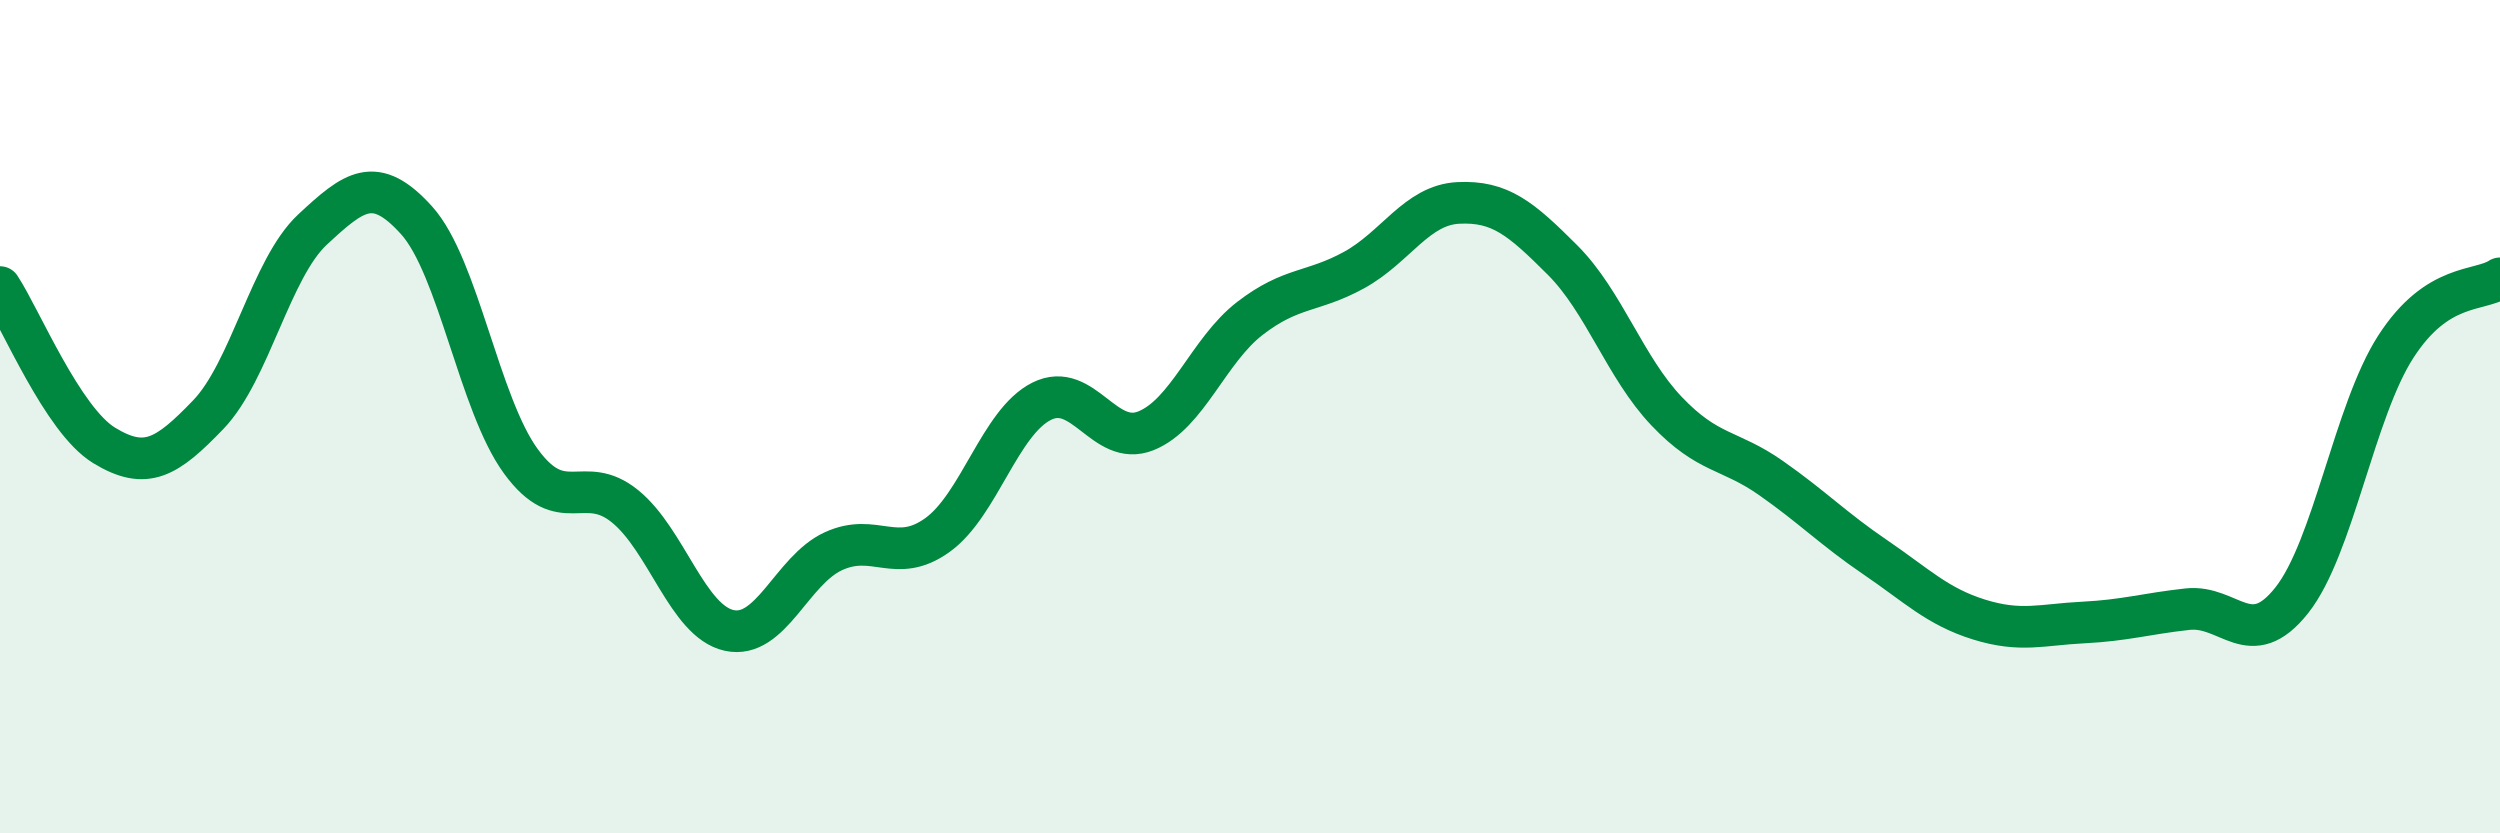
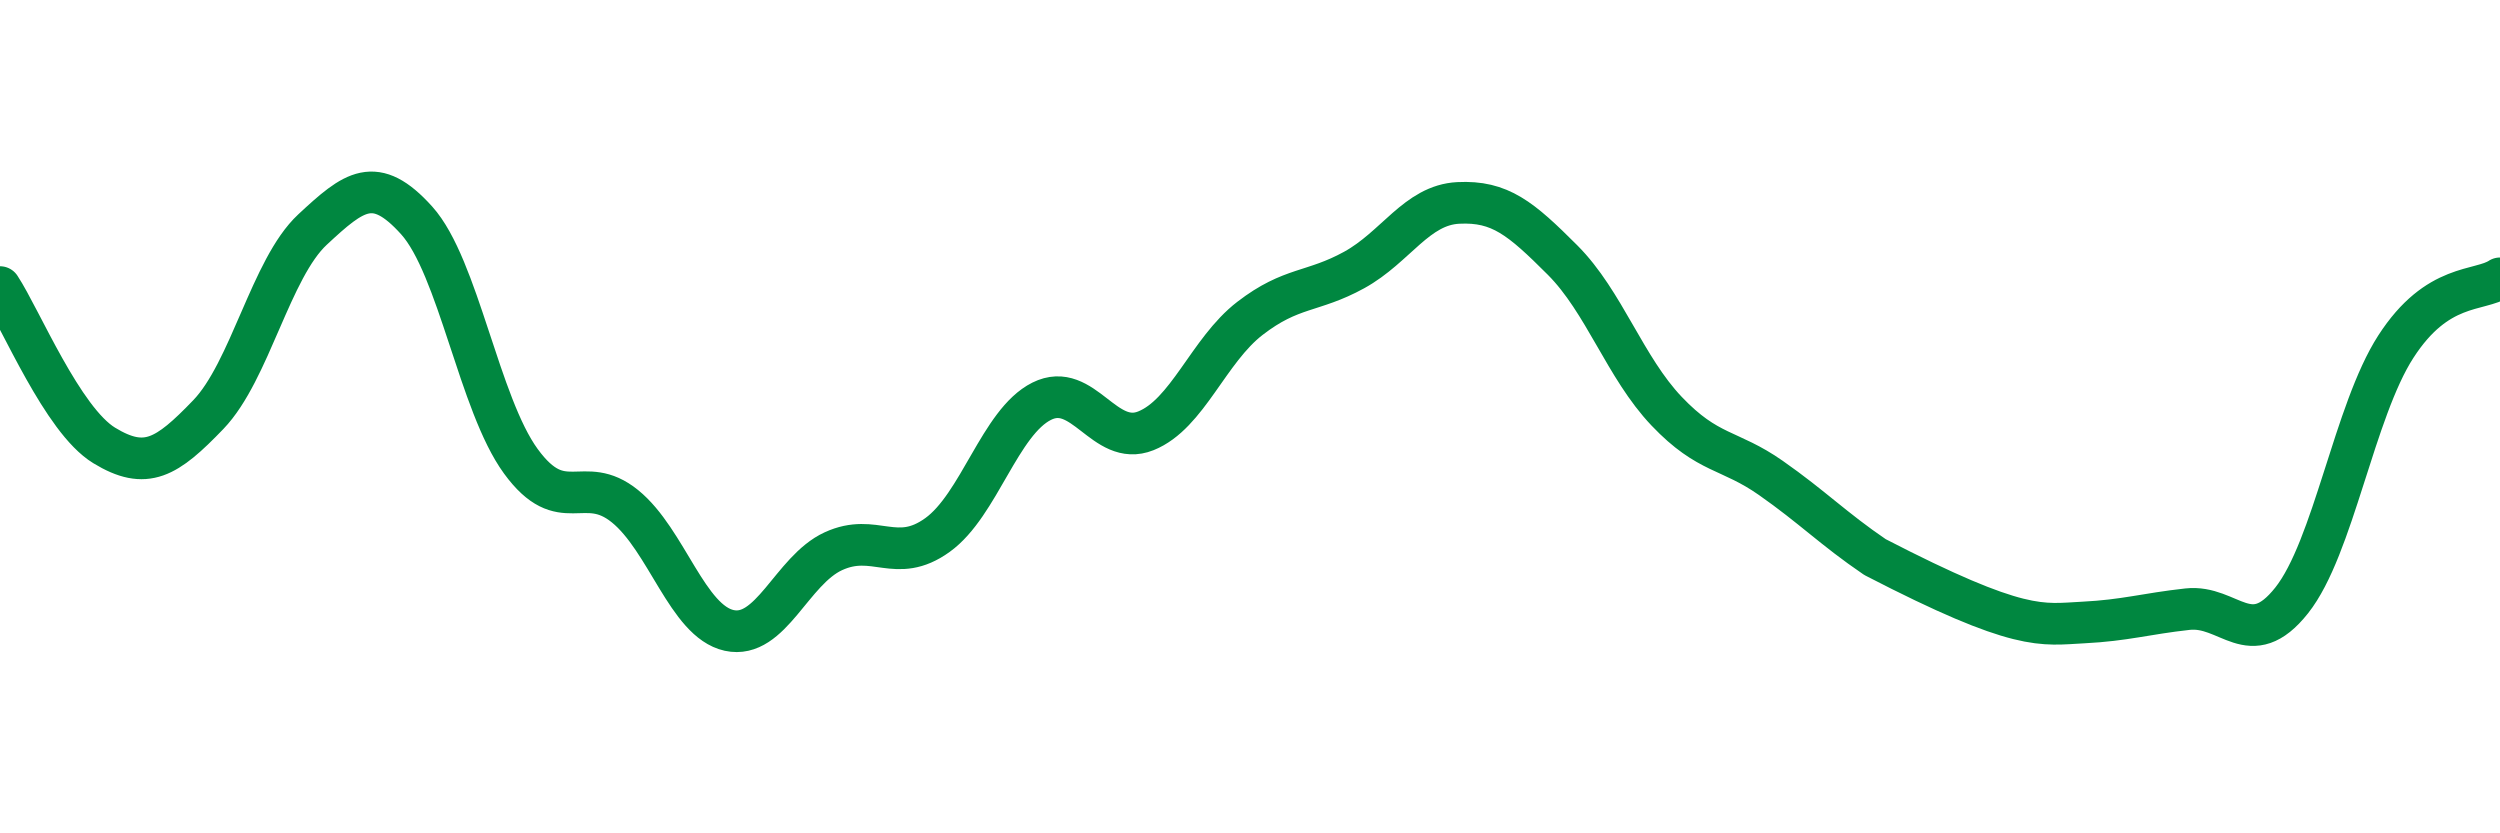
<svg xmlns="http://www.w3.org/2000/svg" width="60" height="20" viewBox="0 0 60 20">
-   <path d="M 0,6.89 C 0.5,7.65 1.5,10.08 2.5,10.69 C 3.5,11.3 4,10.99 5,9.95 C 6,8.91 6.5,6.44 7.5,5.51 C 8.5,4.58 9,4.18 10,5.29 C 11,6.4 11.5,9.7 12.5,11.07 C 13.5,12.44 14,11.34 15,12.15 C 16,12.96 16.5,14.91 17.5,15.13 C 18.5,15.35 19,13.69 20,13.23 C 21,12.77 21.5,13.56 22.5,12.84 C 23.5,12.12 24,10.13 25,9.63 C 26,9.13 26.5,10.74 27.5,10.34 C 28.5,9.94 29,8.41 30,7.64 C 31,6.87 31.5,7.03 32.5,6.48 C 33.5,5.93 34,4.92 35,4.87 C 36,4.82 36.5,5.24 37.5,6.24 C 38.5,7.24 39,8.82 40,9.87 C 41,10.92 41.5,10.77 42.5,11.47 C 43.5,12.17 44,12.69 45,13.37 C 46,14.05 46.5,14.56 47.5,14.87 C 48.5,15.18 49,14.99 50,14.94 C 51,14.89 51.5,14.73 52.5,14.62 C 53.5,14.51 54,15.67 55,14.41 C 56,13.15 56.5,9.87 57.5,8.32 C 58.5,6.77 59.5,7.01 60,6.68L60 20L0 20Z" fill="#008740" opacity="0.1" stroke-linecap="round" stroke-linejoin="round" />
-   <path d="M 0,6.89 C 0.5,7.65 1.5,10.08 2.5,10.69 C 3.5,11.3 4,10.99 5,9.95 C 6,8.91 6.5,6.44 7.5,5.51 C 8.5,4.58 9,4.18 10,5.29 C 11,6.4 11.5,9.7 12.5,11.07 C 13.5,12.44 14,11.34 15,12.15 C 16,12.96 16.5,14.91 17.5,15.13 C 18.5,15.35 19,13.69 20,13.23 C 21,12.77 21.5,13.56 22.5,12.84 C 23.5,12.12 24,10.13 25,9.63 C 26,9.13 26.5,10.74 27.5,10.34 C 28.5,9.94 29,8.41 30,7.64 C 31,6.87 31.5,7.03 32.5,6.48 C 33.5,5.93 34,4.92 35,4.87 C 36,4.82 36.5,5.24 37.5,6.24 C 38.5,7.24 39,8.82 40,9.87 C 41,10.92 41.5,10.77 42.5,11.47 C 43.5,12.17 44,12.69 45,13.37 C 46,14.05 46.5,14.56 47.5,14.87 C 48.5,15.18 49,14.99 50,14.94 C 51,14.89 51.5,14.73 52.5,14.62 C 53.5,14.51 54,15.67 55,14.41 C 56,13.15 56.5,9.87 57.5,8.32 C 58.5,6.77 59.5,7.01 60,6.68" stroke="#008740" stroke-width="1" fill="none" stroke-linecap="round" stroke-linejoin="round" />
+   <path d="M 0,6.89 C 0.5,7.65 1.5,10.08 2.5,10.69 C 3.5,11.3 4,10.99 5,9.95 C 6,8.91 6.5,6.44 7.5,5.51 C 8.5,4.58 9,4.18 10,5.29 C 11,6.4 11.5,9.7 12.5,11.07 C 13.5,12.44 14,11.34 15,12.15 C 16,12.96 16.5,14.91 17.5,15.13 C 18.5,15.35 19,13.69 20,13.23 C 21,12.77 21.5,13.56 22.5,12.84 C 23.5,12.12 24,10.13 25,9.63 C 26,9.13 26.5,10.74 27.5,10.34 C 28.5,9.94 29,8.41 30,7.64 C 31,6.87 31.5,7.03 32.5,6.48 C 33.5,5.93 34,4.92 35,4.87 C 36,4.82 36.5,5.24 37.5,6.24 C 38.5,7.24 39,8.82 40,9.87 C 41,10.92 41.5,10.77 42.5,11.47 C 43.5,12.17 44,12.69 45,13.37 C 48.5,15.18 49,14.99 50,14.94 C 51,14.89 51.5,14.73 52.5,14.62 C 53.5,14.51 54,15.67 55,14.41 C 56,13.15 56.5,9.87 57.5,8.32 C 58.5,6.77 59.5,7.01 60,6.68" stroke="#008740" stroke-width="1" fill="none" stroke-linecap="round" stroke-linejoin="round" />
</svg>